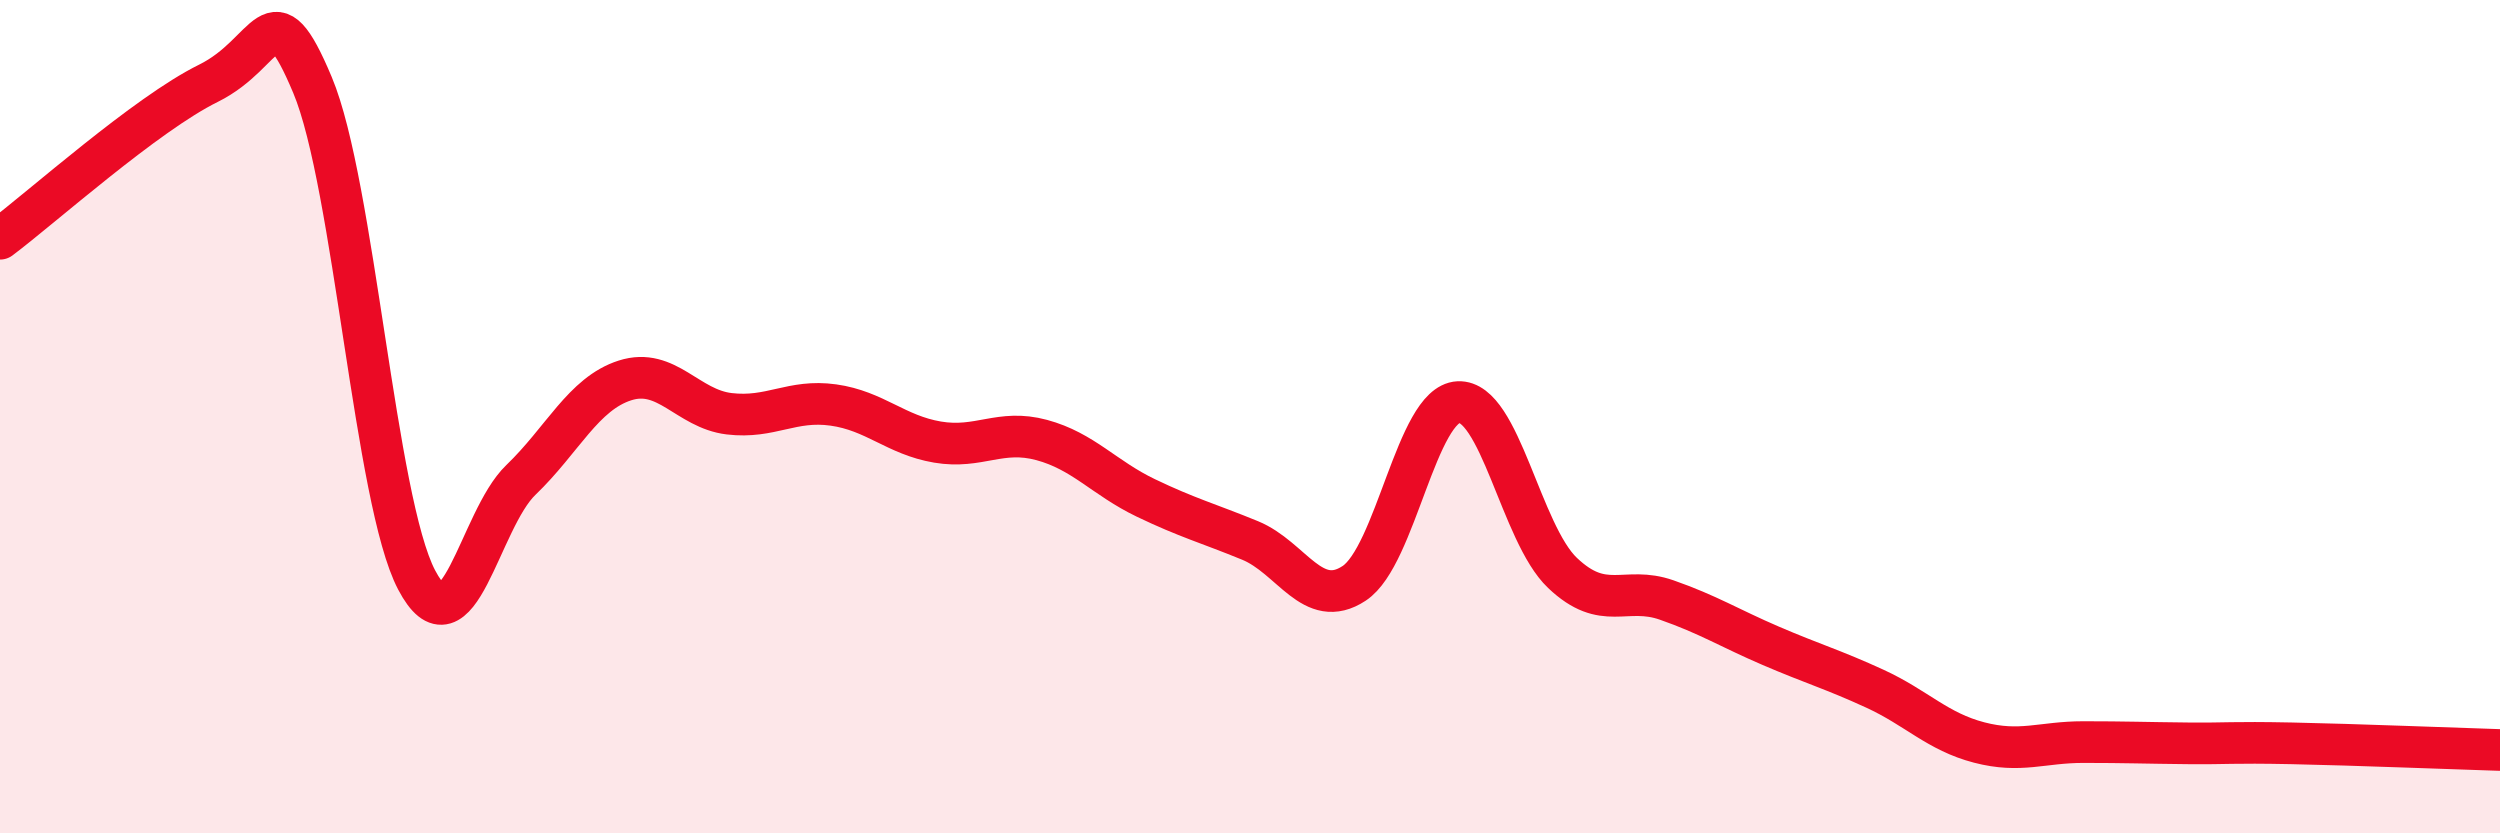
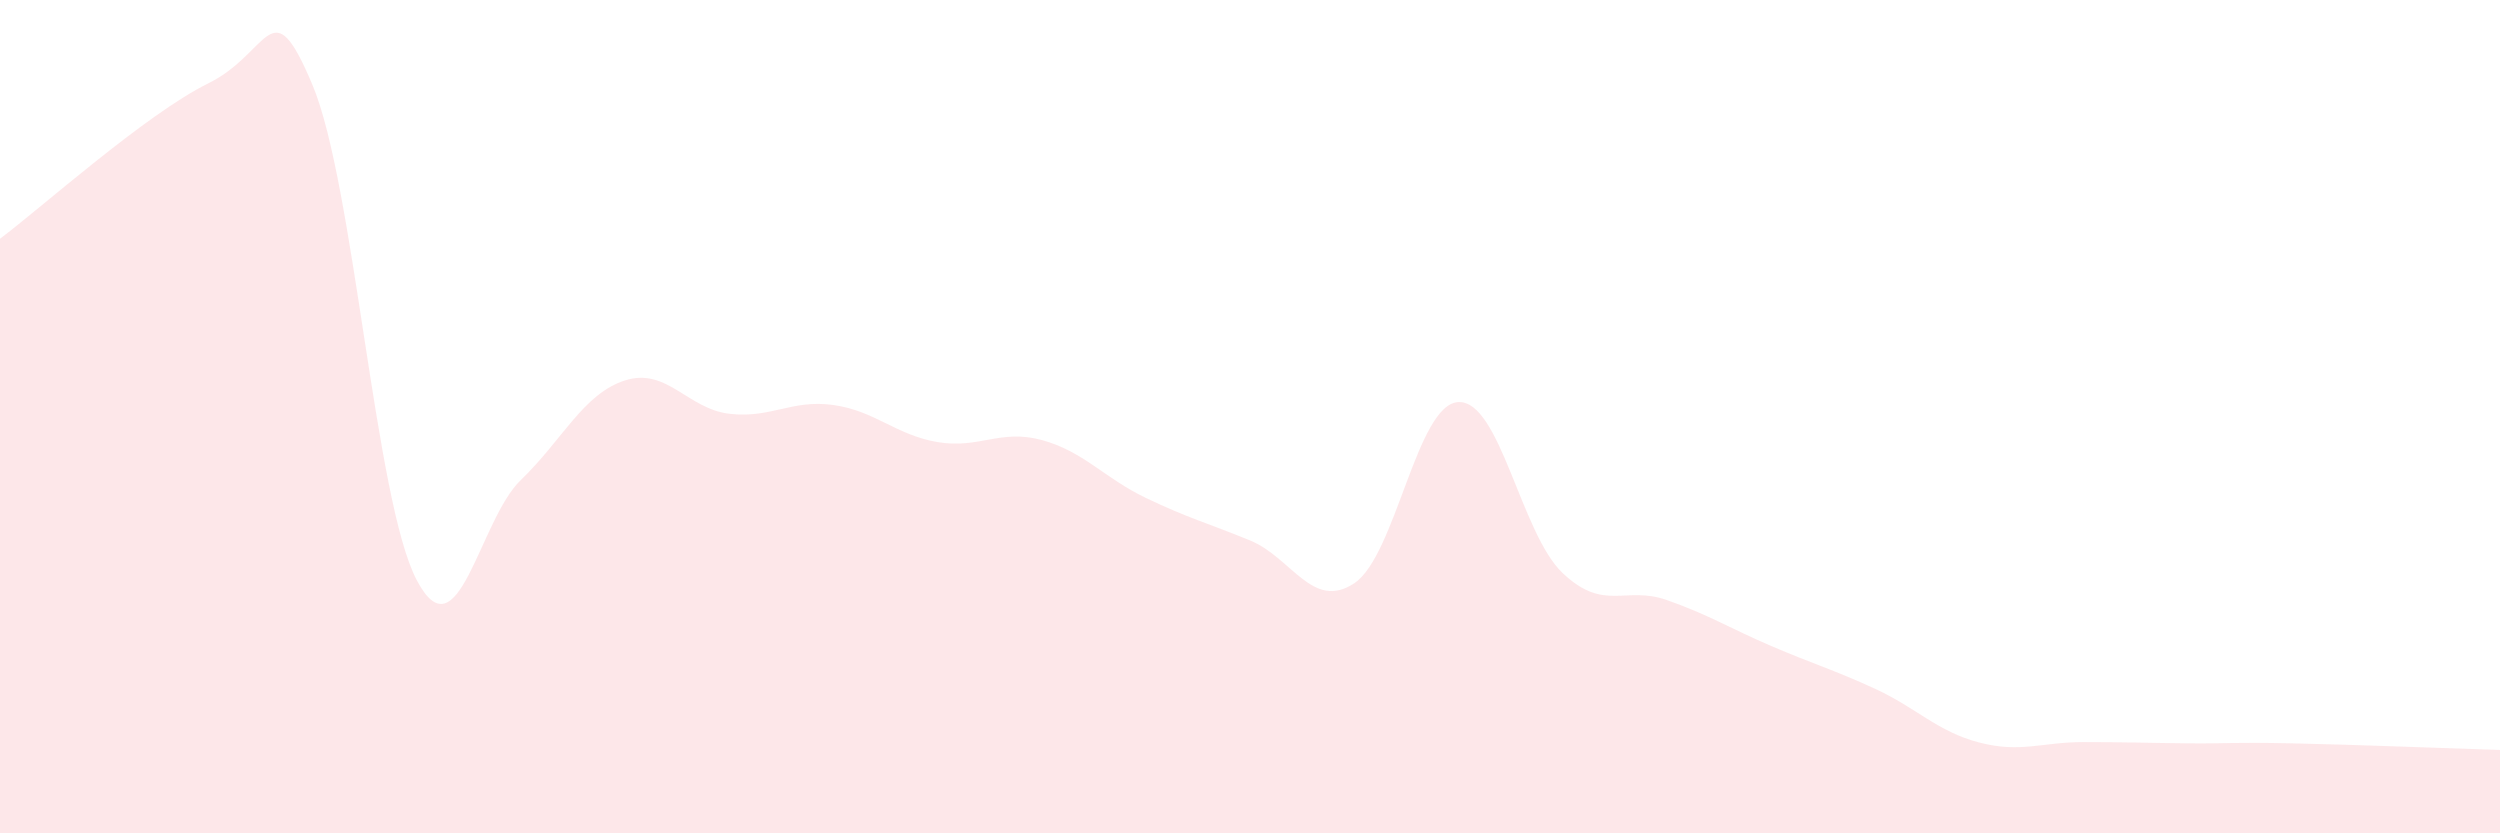
<svg xmlns="http://www.w3.org/2000/svg" width="60" height="20" viewBox="0 0 60 20">
  <path d="M 0,5.73 C 1,4.98 3.5,2.74 5,2 C 6.5,1.26 6.5,-0.34 7.5,2.04 C 8.5,4.42 9,12.02 10,13.92 C 11,15.82 11.5,12.48 12.5,11.52 C 13.5,10.56 14,9.45 15,9.13 C 16,8.81 16.5,9.81 17.5,9.93 C 18.5,10.05 19,9.58 20,9.72 C 21,9.86 21.5,10.44 22.5,10.61 C 23.5,10.78 24,10.29 25,10.56 C 26,10.83 26.5,11.47 27.5,11.95 C 28.5,12.43 29,12.56 30,12.97 C 31,13.38 31.5,14.66 32.5,14 C 33.5,13.34 34,9.7 35,9.65 C 36,9.6 36.5,12.8 37.5,13.75 C 38.5,14.7 39,14.05 40,14.4 C 41,14.75 41.5,15.07 42.5,15.5 C 43.5,15.93 44,16.07 45,16.53 C 46,16.99 46.5,17.56 47.5,17.82 C 48.5,18.08 49,17.81 50,17.81 C 51,17.81 51.5,17.83 52.5,17.84 C 53.5,17.85 53.5,17.81 55,17.84 C 56.5,17.87 59,17.97 60,18L60 20L0 20Z" fill="#EB0A25" opacity="0.1" stroke-linecap="round" stroke-linejoin="round" />
-   <path d="M 0,5.73 C 1,4.98 3.5,2.74 5,2 C 6.5,1.26 6.5,-0.34 7.5,2.04 C 8.5,4.42 9,12.02 10,13.92 C 11,15.82 11.5,12.48 12.5,11.52 C 13.5,10.56 14,9.45 15,9.13 C 16,8.81 16.5,9.81 17.5,9.93 C 18.5,10.05 19,9.58 20,9.72 C 21,9.86 21.5,10.44 22.5,10.61 C 23.5,10.78 24,10.29 25,10.56 C 26,10.83 26.5,11.47 27.5,11.95 C 28.5,12.43 29,12.56 30,12.97 C 31,13.38 31.5,14.66 32.5,14 C 33.5,13.34 34,9.7 35,9.65 C 36,9.6 36.5,12.8 37.5,13.75 C 38.5,14.7 39,14.05 40,14.4 C 41,14.75 41.5,15.07 42.5,15.5 C 43.5,15.93 44,16.07 45,16.53 C 46,16.99 46.5,17.56 47.5,17.82 C 48.5,18.08 49,17.81 50,17.81 C 51,17.81 51.5,17.83 52.5,17.84 C 53.5,17.85 53.5,17.81 55,17.84 C 56.5,17.87 59,17.97 60,18" stroke="#EB0A25" stroke-width="1" fill="none" stroke-linecap="round" stroke-linejoin="round" />
</svg>